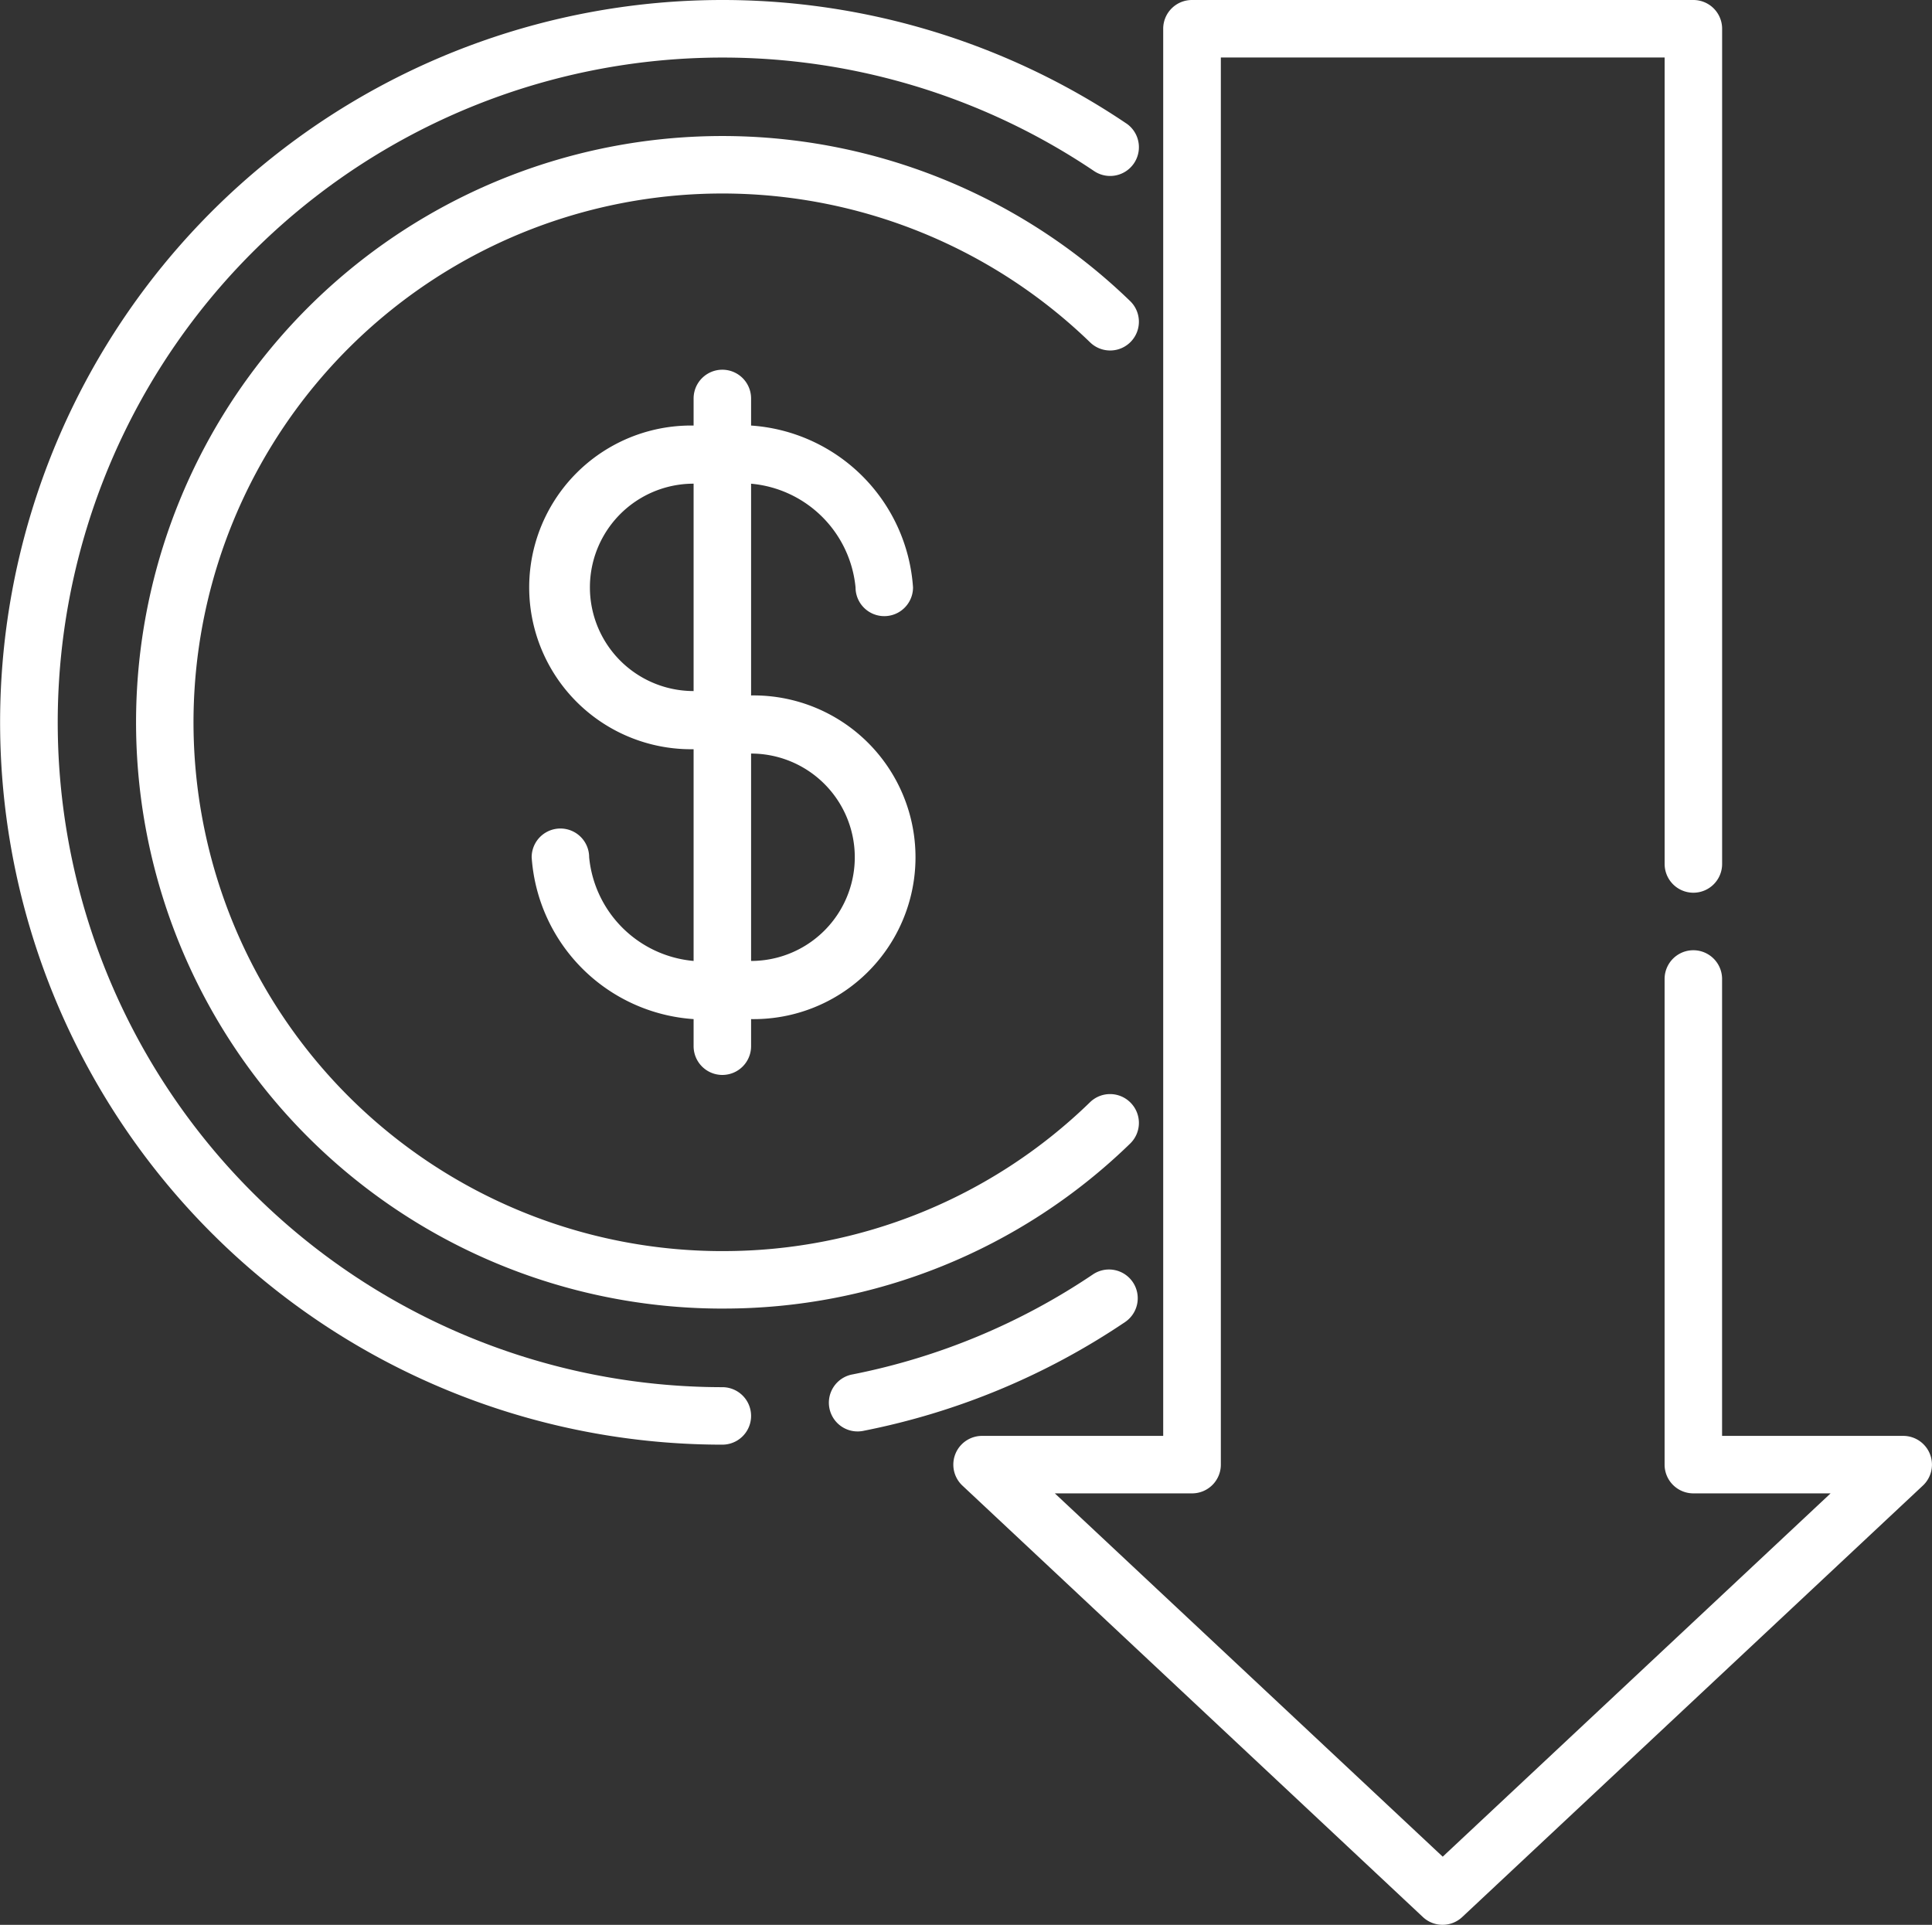
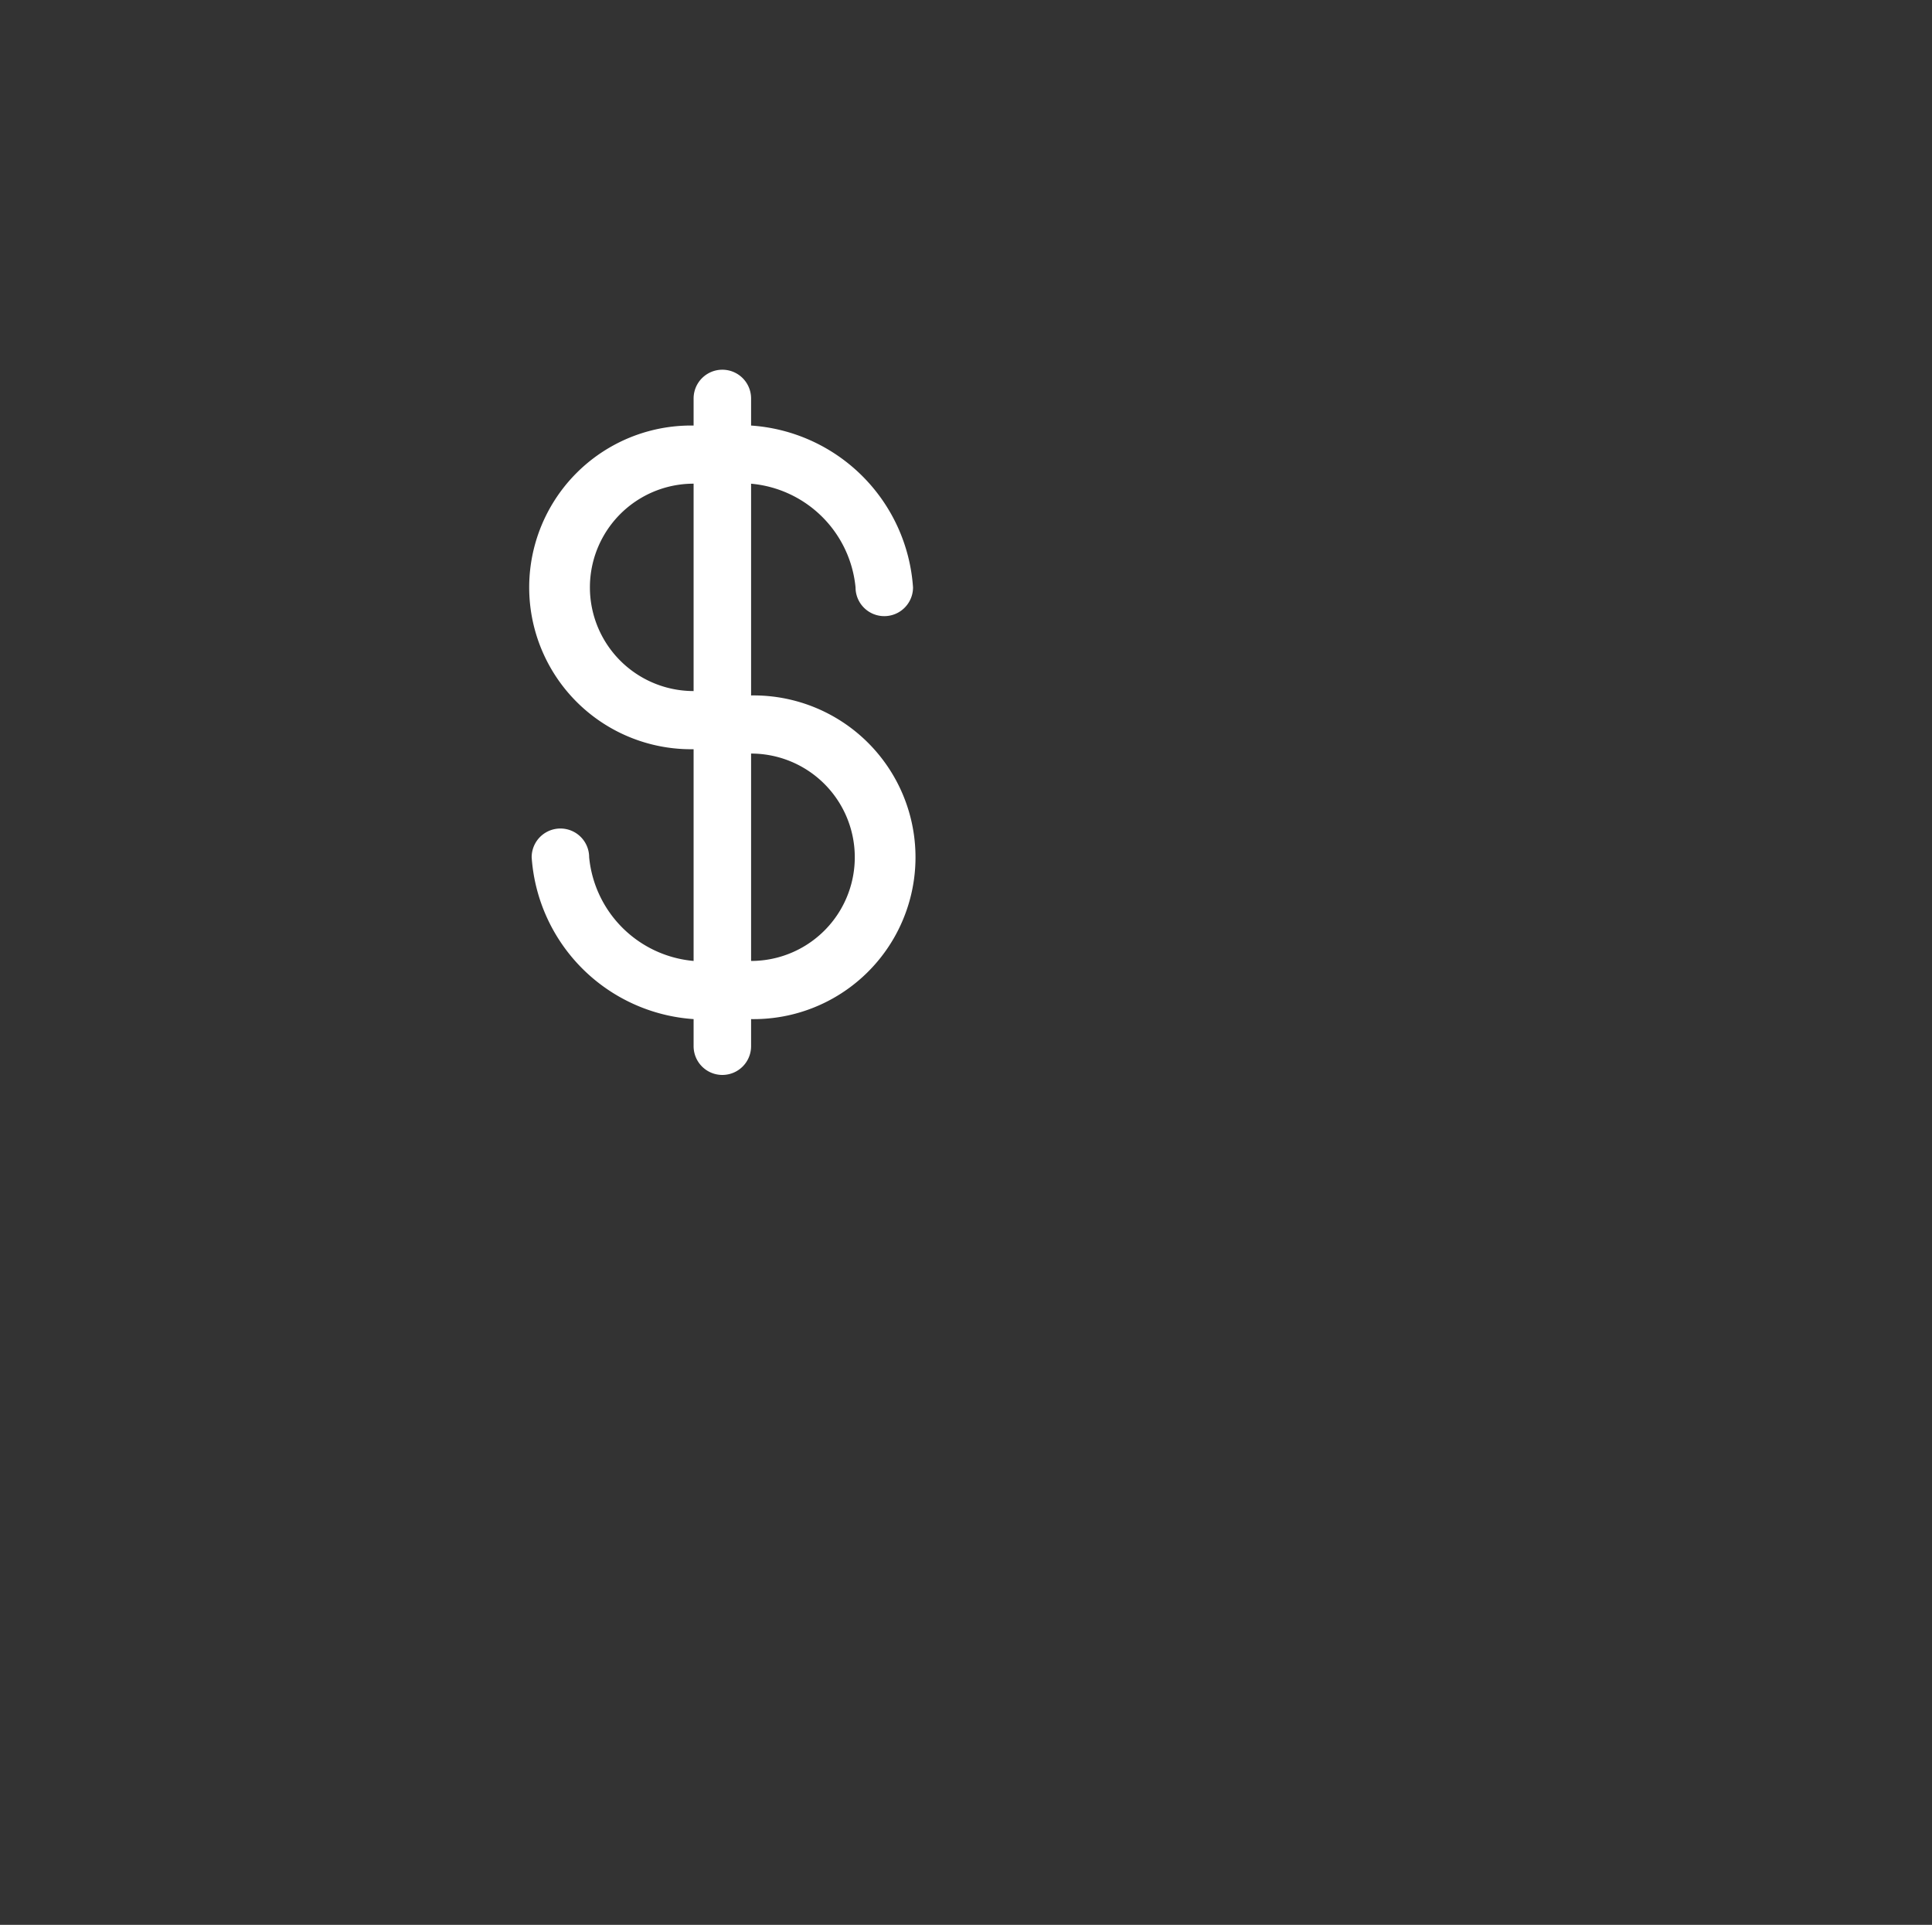
<svg xmlns="http://www.w3.org/2000/svg" width="47.996" height="47.819">
  <rect width="100%" height="100%" fill="#333333" stroke="none" />
  <g data-name="Group 122">
    <g data-name="Group 121">
-       <path data-name="Path 333" d="M27.978 3.065A17.945 17.945 0 1 0 17.945 35.89a.714.714 0 1 0 0-1.428 16.516 16.516 0 1 1 9.234-30.213.714.714 0 1 0 .8-1.184z" fill="#fff" />
-     </g>
+       </g>
  </g>
  <g data-name="Group 124">
    <g data-name="Group 123">
-       <path data-name="Path 334" d="M28.143 31.854a.714.714 0 0 0-.991-.194 16.35 16.35 0 0 1-5.968 2.484.714.714 0 1 0 .279 1.4 17.768 17.768 0 0 0 6.487-2.7.714.714 0 0 0 .193-.99z" fill="#fff" />
-     </g>
+       </g>
  </g>
  <g data-name="Group 126">
    <g data-name="Group 125">
-       <path data-name="Path 335" d="M28.091 27.399a.714.714 0 0 0-1.01-.018 13.053 13.053 0 0 1-9.135 3.7h-.1a13.137 13.137 0 1 1 9.236-22.575.714.714 0 0 0 .994-1.026 14.565 14.565 0 1 0-10.24 25.029h.112a14.474 14.474 0 0 0 10.129-4.1.714.714 0 0 0 .014-1.01z" fill="#fff" />
-     </g>
+       </g>
  </g>
  <g data-name="Group 128">
    <g data-name="Group 127">
      <path data-name="Path 336" d="M18.659 17.277v-5.26a2.861 2.861 0 0 1 2.595 2.576.714.714 0 1 0 1.428 0 4.326 4.326 0 0 0-4.023-4.021v-.673a.714.714 0 0 0-1.428 0v.673a4.021 4.021 0 1 0 0 8.041v5.26a2.861 2.861 0 0 1-2.595-2.576.714.714 0 0 0-1.428 0 4.326 4.326 0 0 0 4.023 4.021v.673a.714.714 0 0 0 1.428 0v-.673a4.021 4.021 0 1 0 0-8.041zm-1.428-.109a2.576 2.576 0 1 1 0-5.152zm1.428 6.705v-5.152a2.576 2.576 0 1 1 0 5.152z" fill="#fff" />
    </g>
  </g>
  <g data-name="Group 130">
    <g data-name="Group 129">
-       <path data-name="Path 337" d="M47.945 36.124a.714.714 0 0 0-.664-.452h-4.5V24.321a.714.714 0 0 0-1.428 0v12.065a.714.714 0 0 0 .714.714h3.41l-9.636 9.026-9.636-9.026h3.41a.714.714 0 0 0 .714-.714V1.428h11.025v20.036a.714.714 0 1 0 1.428 0V.714A.714.714 0 0 0 42.069 0H29.611a.714.714 0 0 0-.714.714v34.958h-4.5a.714.714 0 0 0-.488 1.235l11.44 10.719a.714.714 0 0 0 .976 0l11.444-10.719a.713.713 0 0 0 .176-.783z" fill="#fff" />
-     </g>
+       </g>
  </g>
</svg>